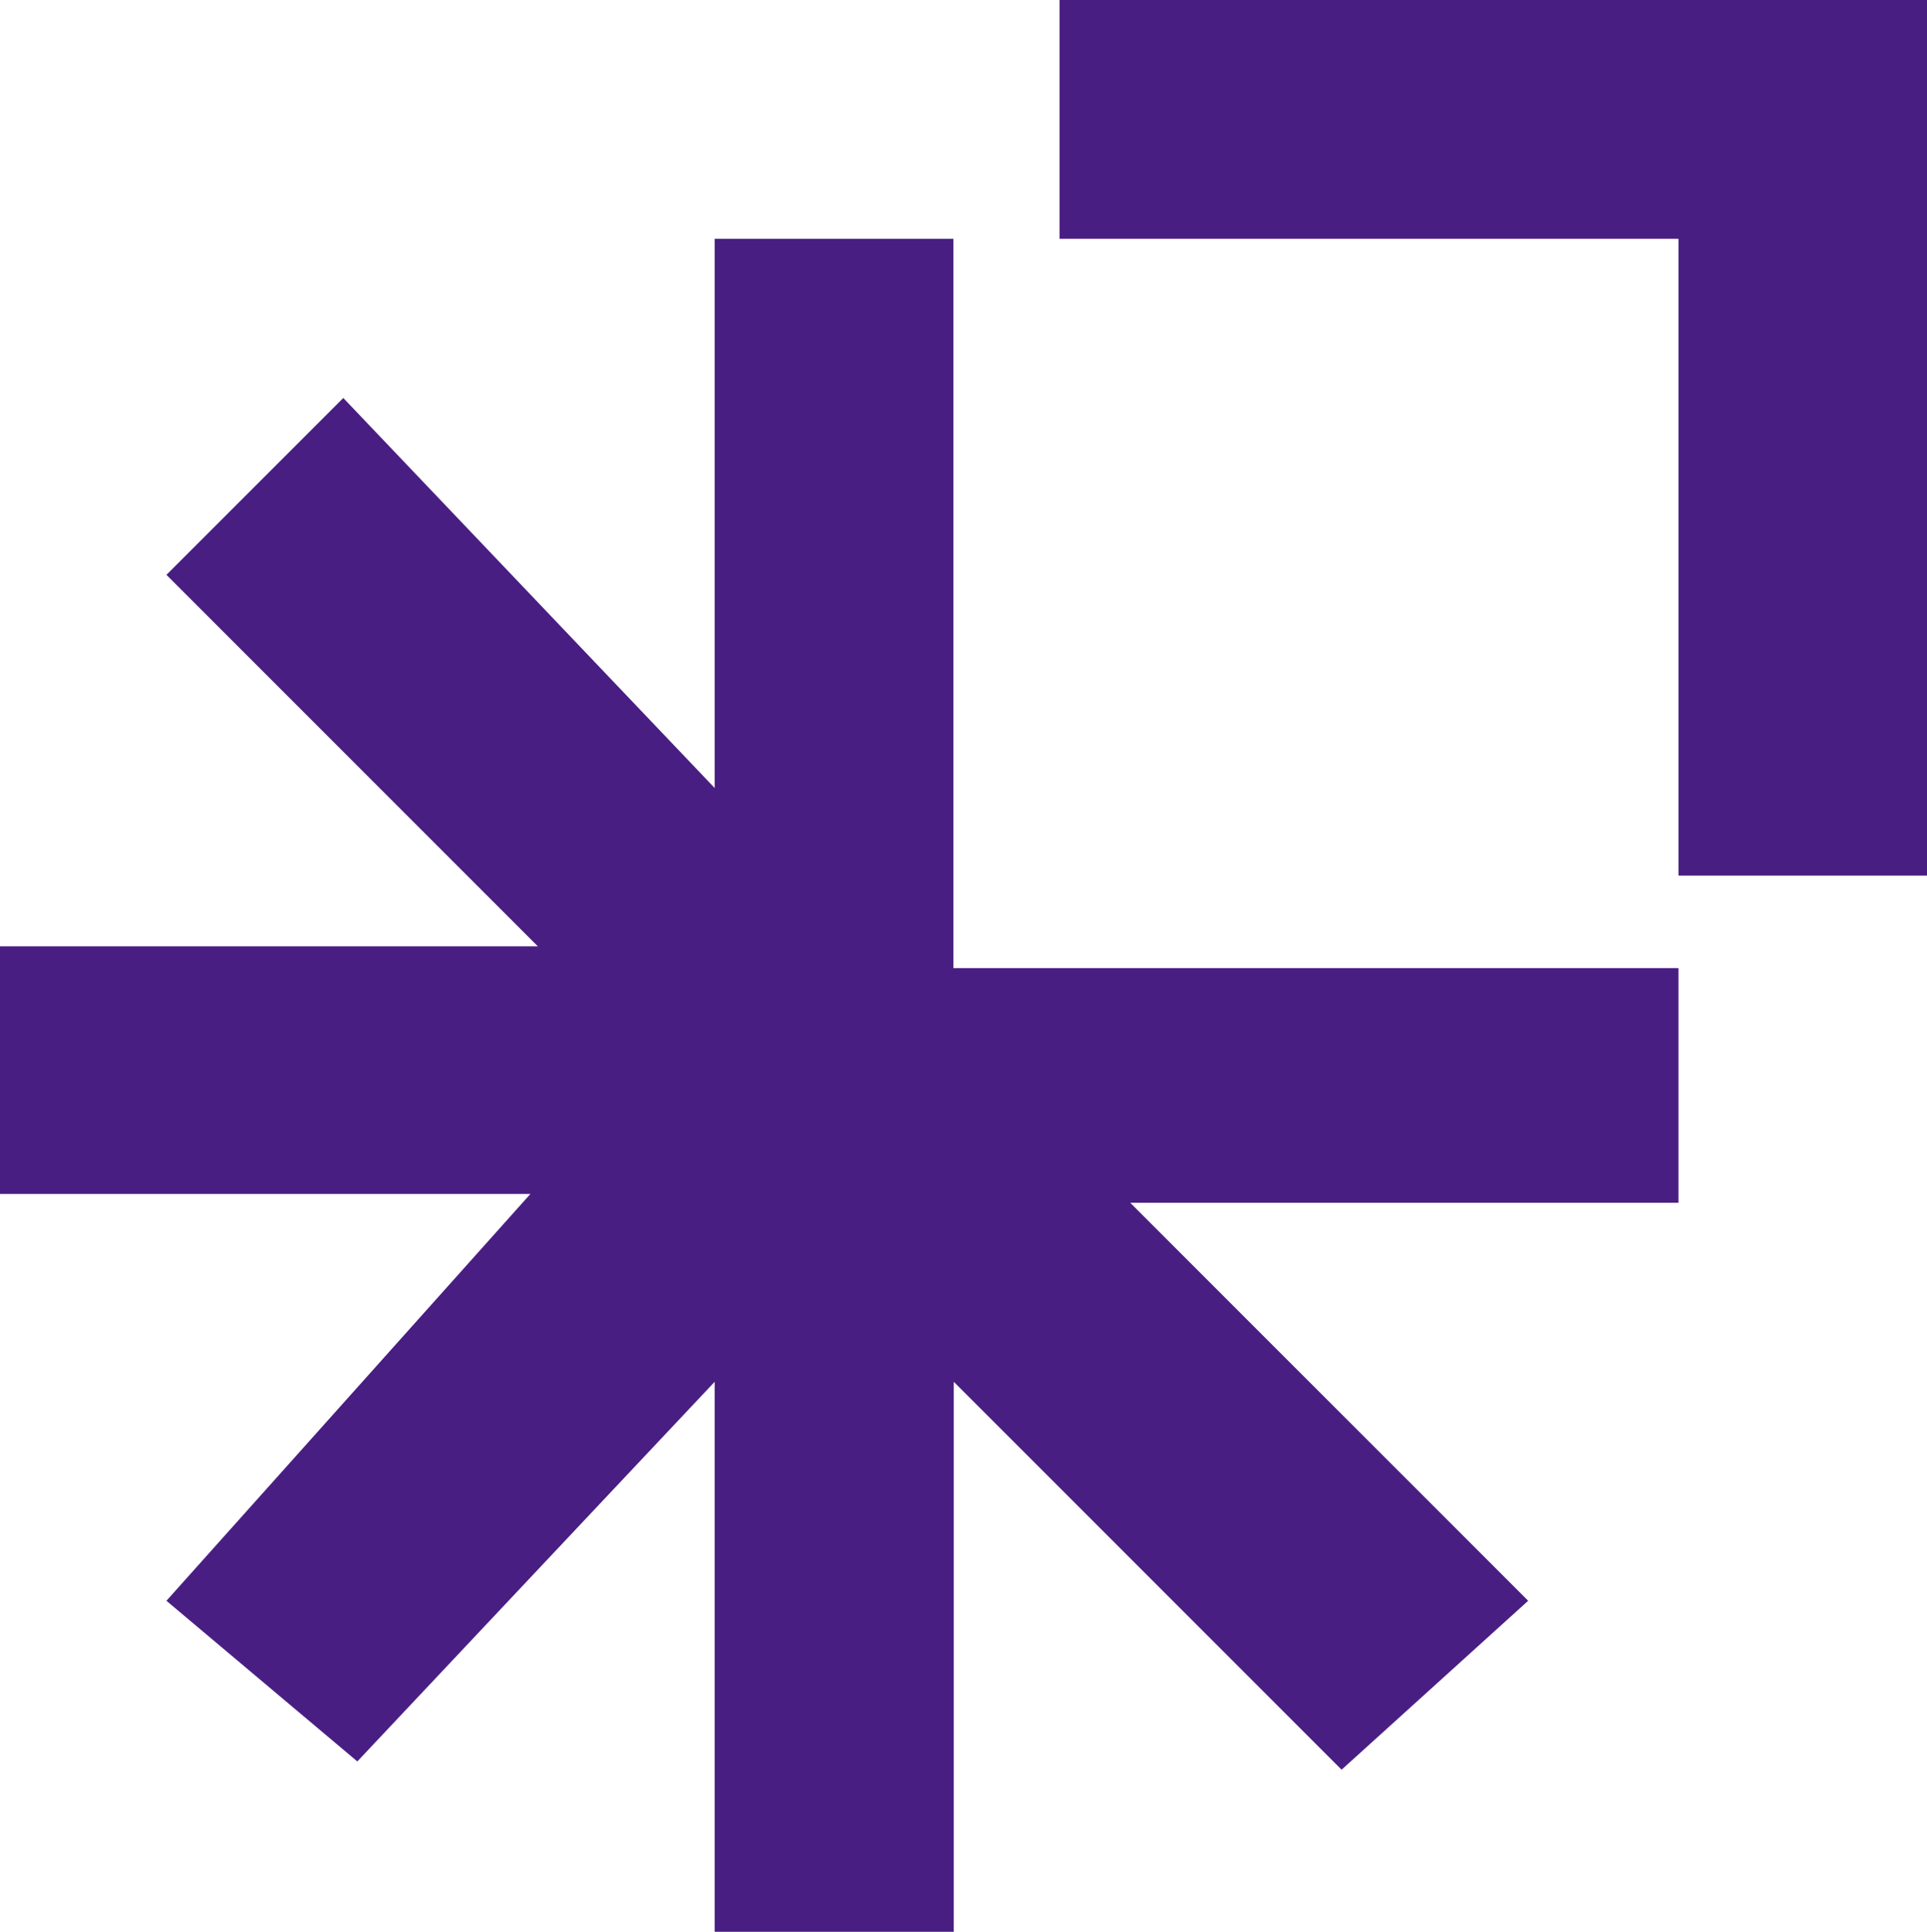
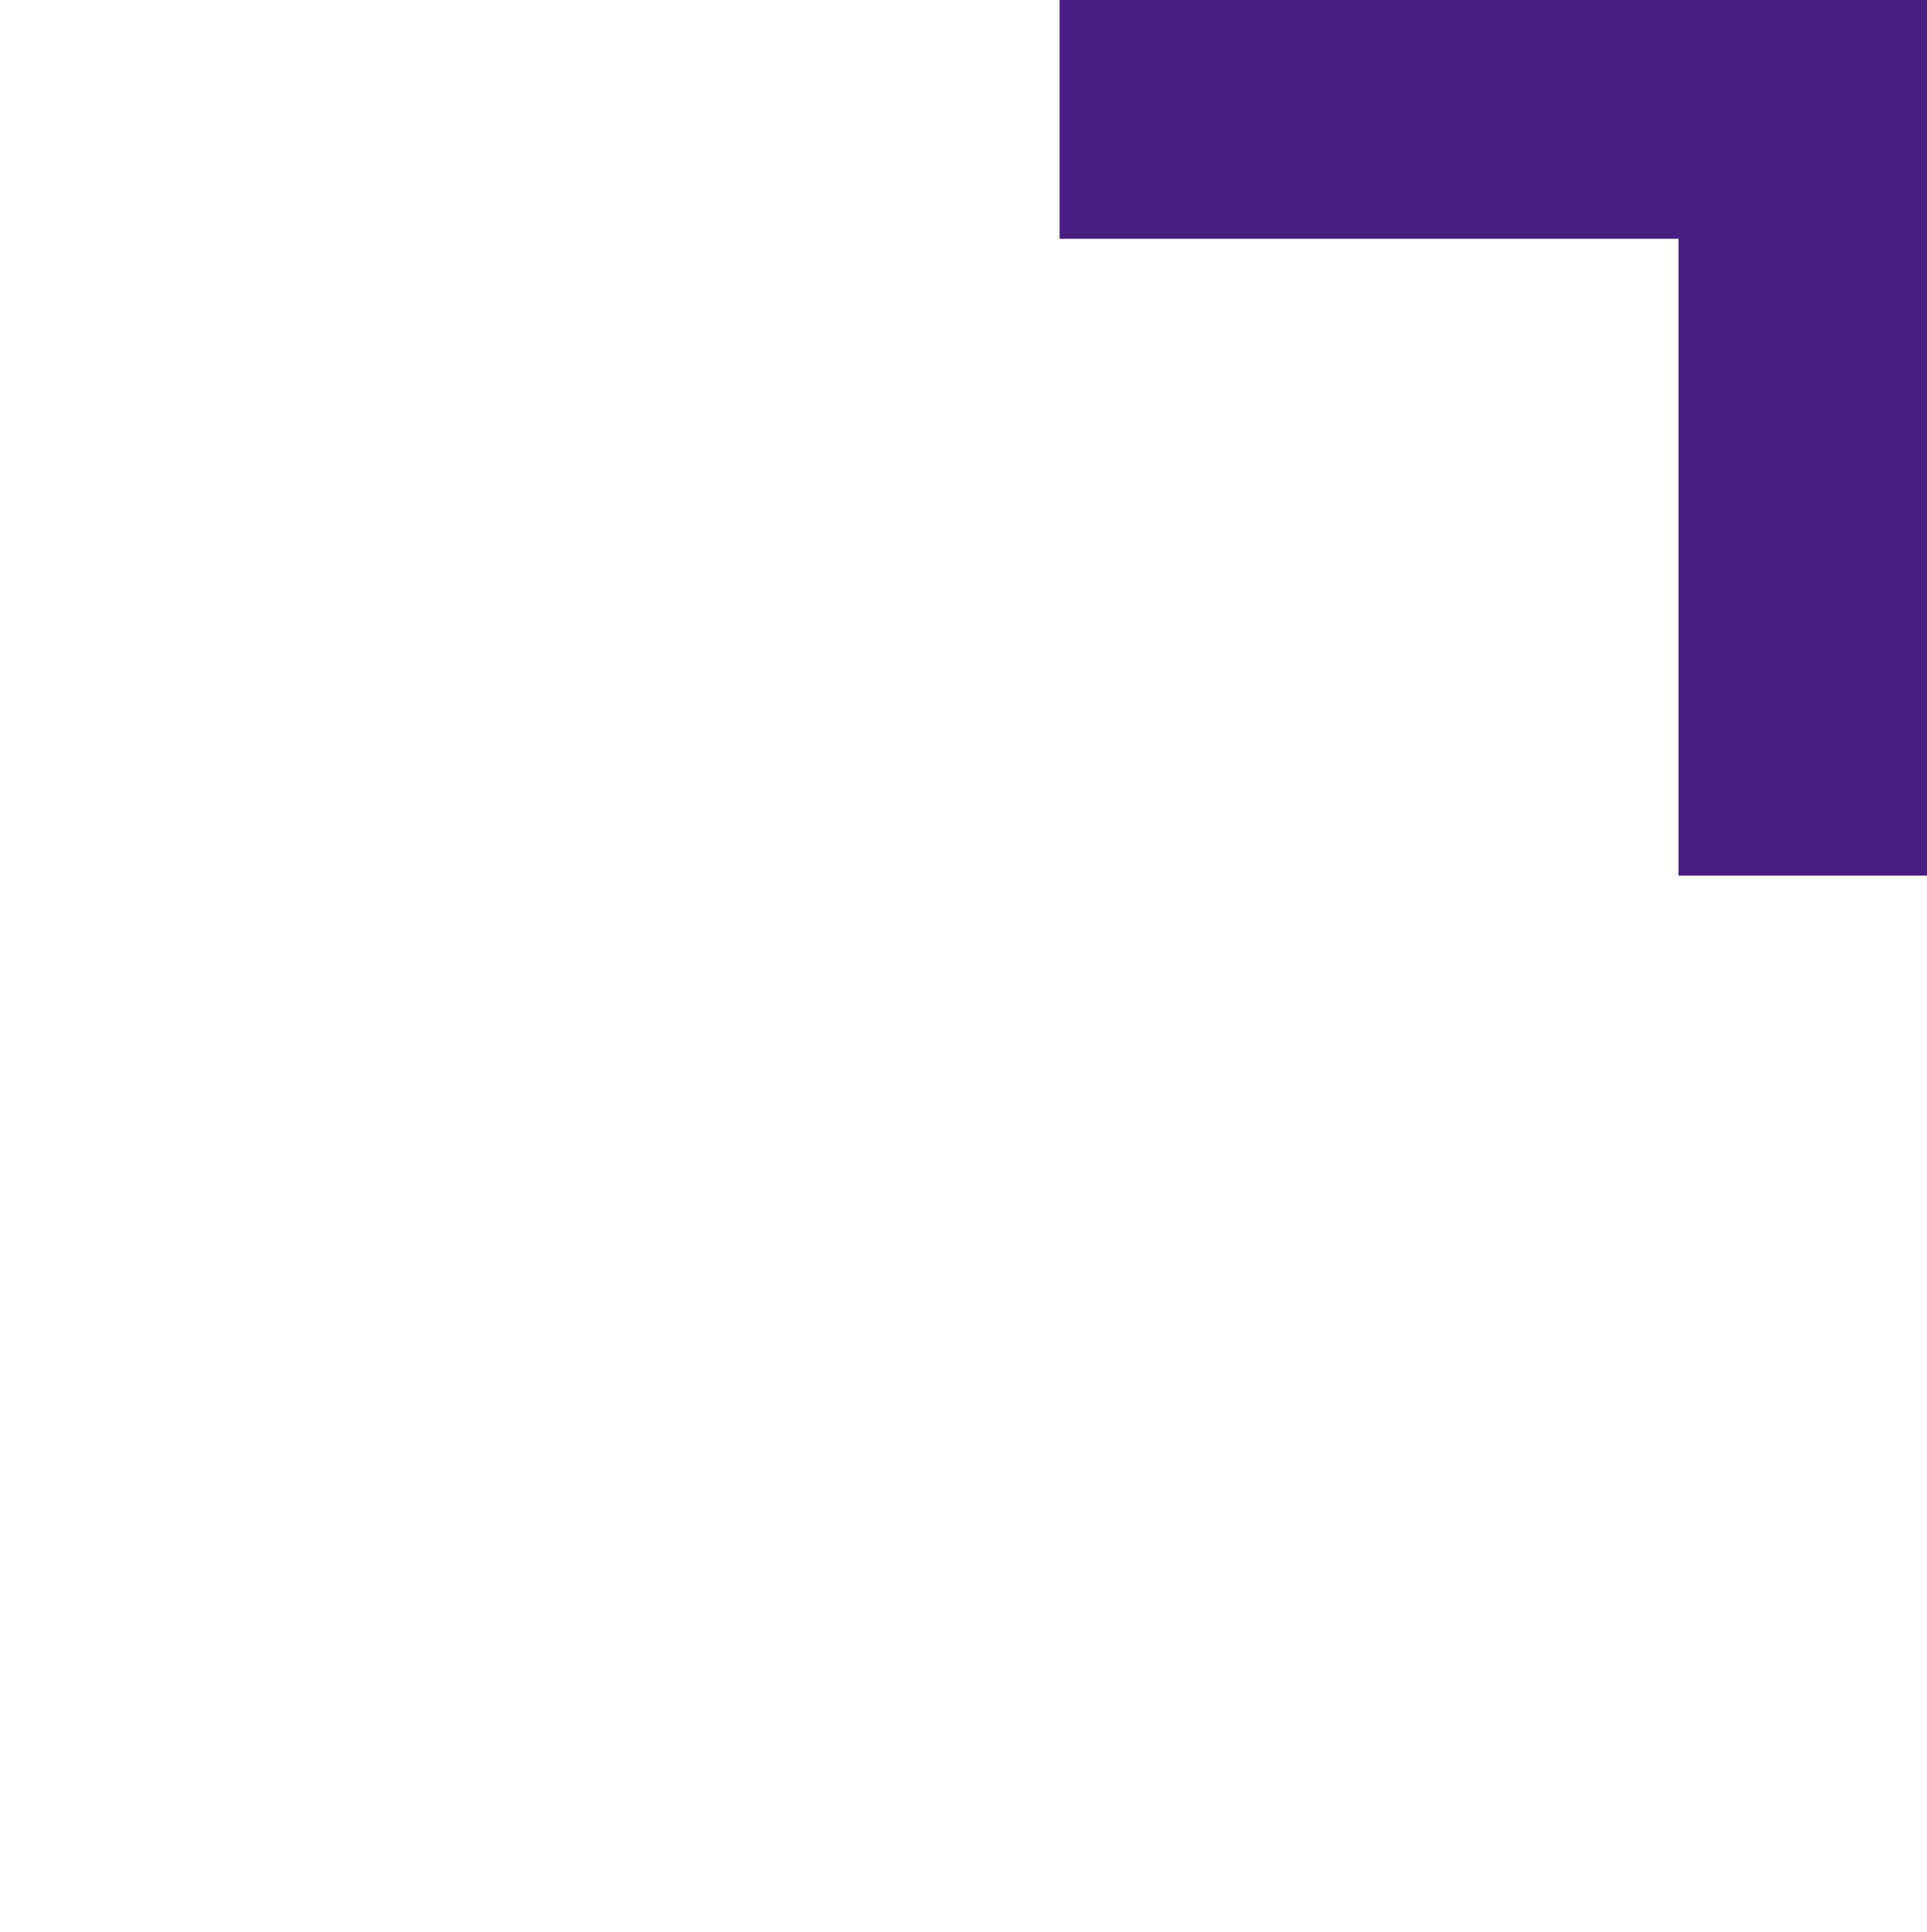
<svg xmlns="http://www.w3.org/2000/svg" id="Layer_2" data-name="Layer 2" viewBox="0 0 1077.54 1080">
  <defs>
    <style>      .cls-1 {        fill: #491e82;      }    </style>
  </defs>
  <g id="Capa_1" data-name="Capa 1">
    <g>
-       <polygon class="cls-1" points="399.63 133.5 399.63 440.55 191.96 222.5 93.07 321.39 300.74 529.06 0 529.06 0 667.5 296.6 667.5 93.07 894.95 199.81 984.76 399.63 772.52 399.63 1080 533.33 1080 533.33 772.52 750.19 989.38 854.52 894.95 632.02 672.45 938.57 672.45 938.57 541.23 533.13 541.23 533.13 133.5 399.63 133.5" />
      <polygon class="cls-1" points="592.46 0 592.46 133.5 938.57 133.5 938.57 489.53 1077.54 489.53 1077.54 0 592.46 0" />
    </g>
  </g>
</svg>